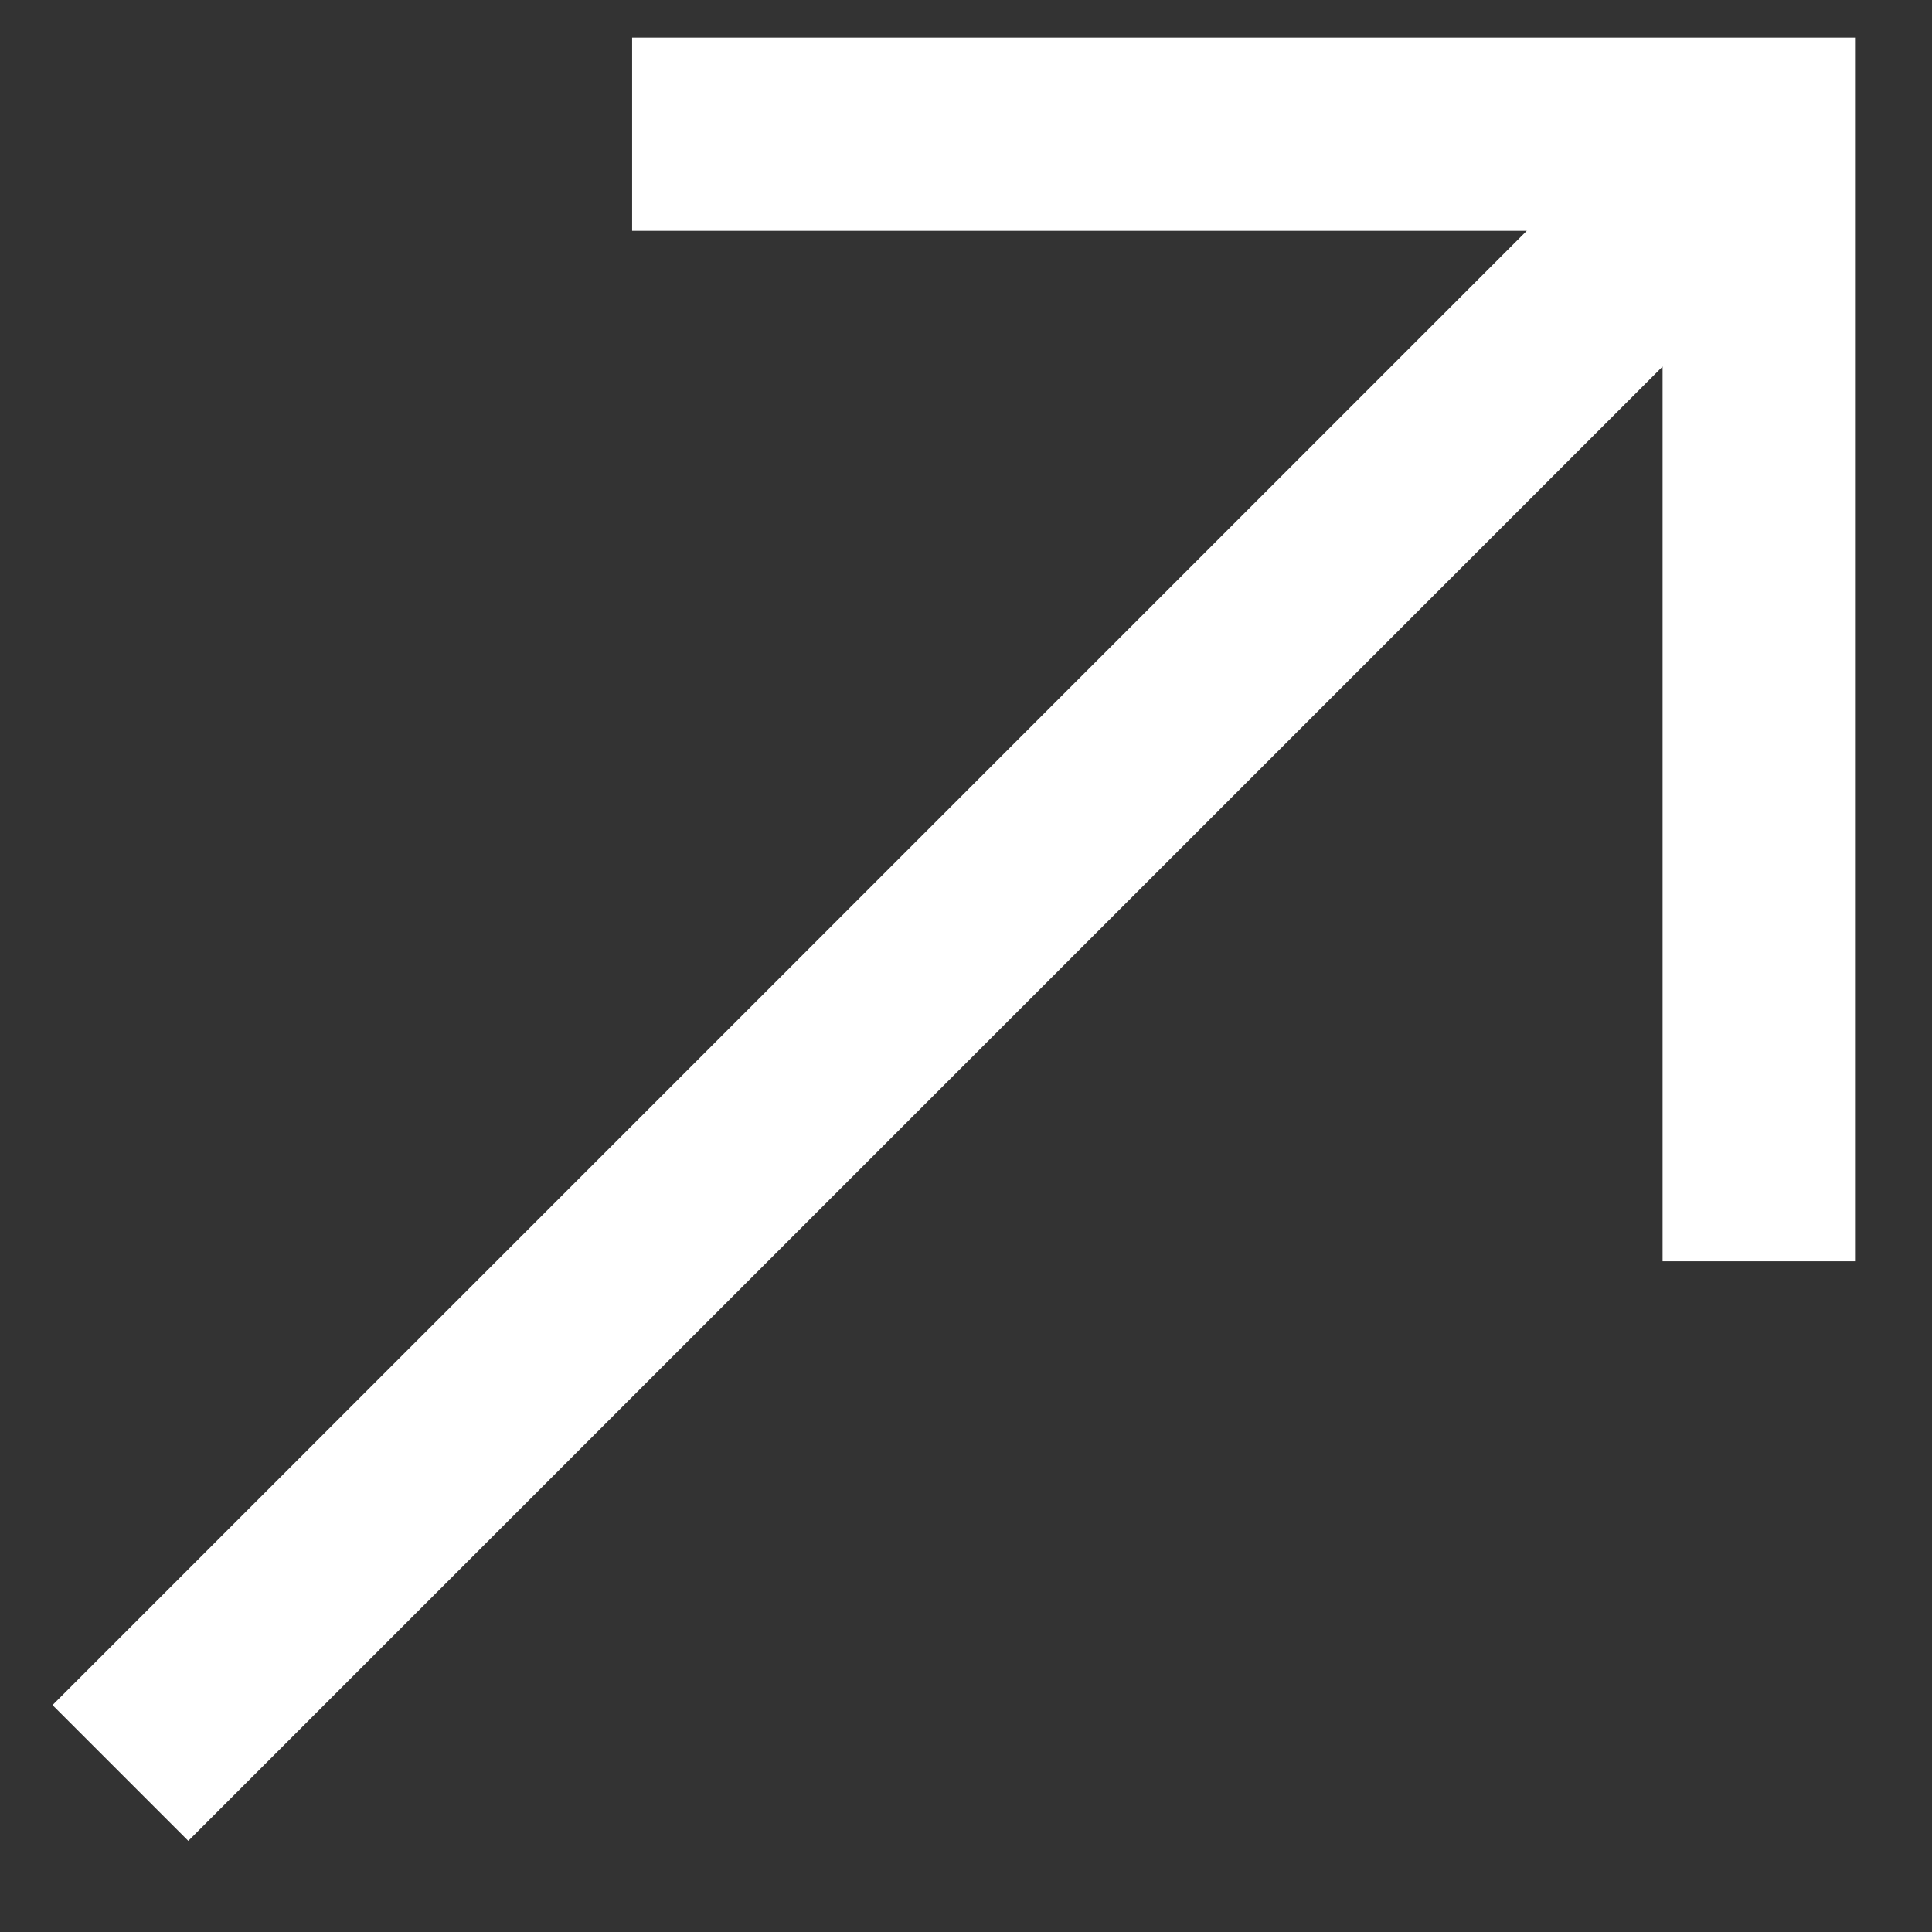
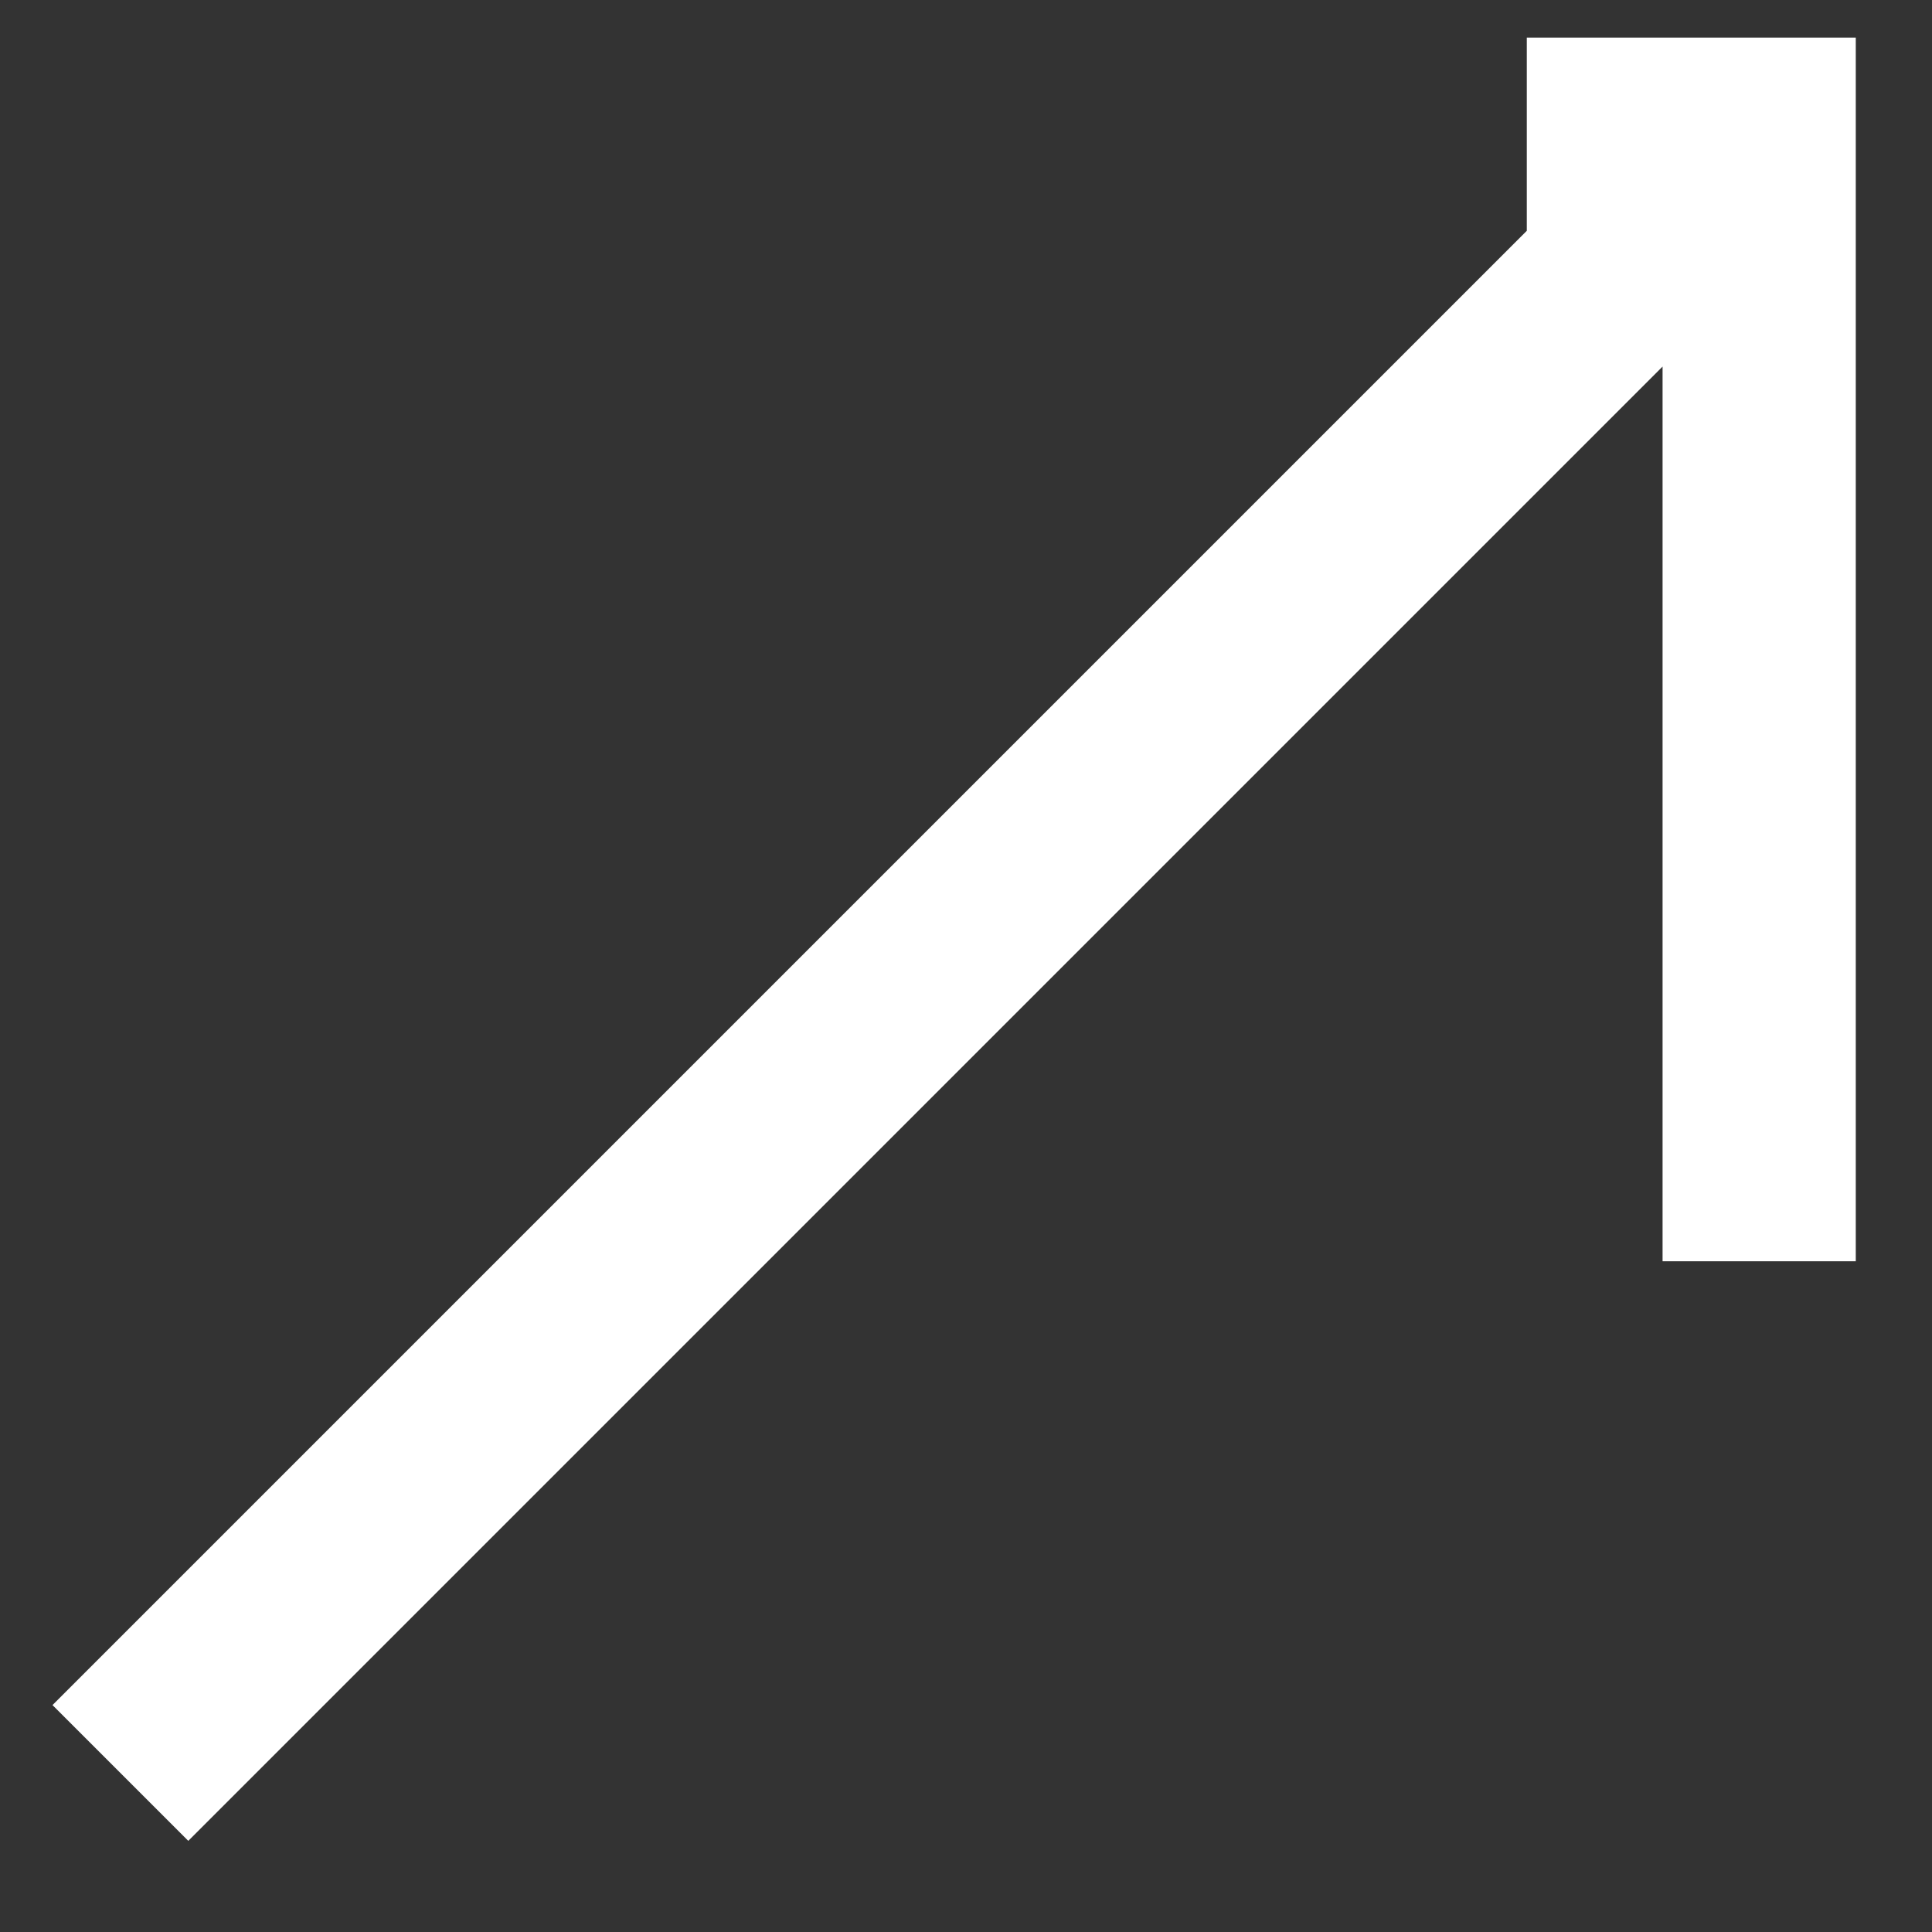
<svg xmlns="http://www.w3.org/2000/svg" width="11" height="11" viewBox="0 0 11 11" fill="none">
  <rect x="0" y="0" width="11" height="11" fill="#333333" stroke="none" />
-   <path d="M1.072 10.481L0.299 9.708L8.693 1.314L3.599 1.314V0.214L10.566 0.214V7.181H9.466V2.087L1.072 10.481Z" fill="white" />
+   <path d="M1.072 10.481L0.299 9.708L8.693 1.314V0.214L10.566 0.214V7.181H9.466V2.087L1.072 10.481Z" fill="white" />
</svg>